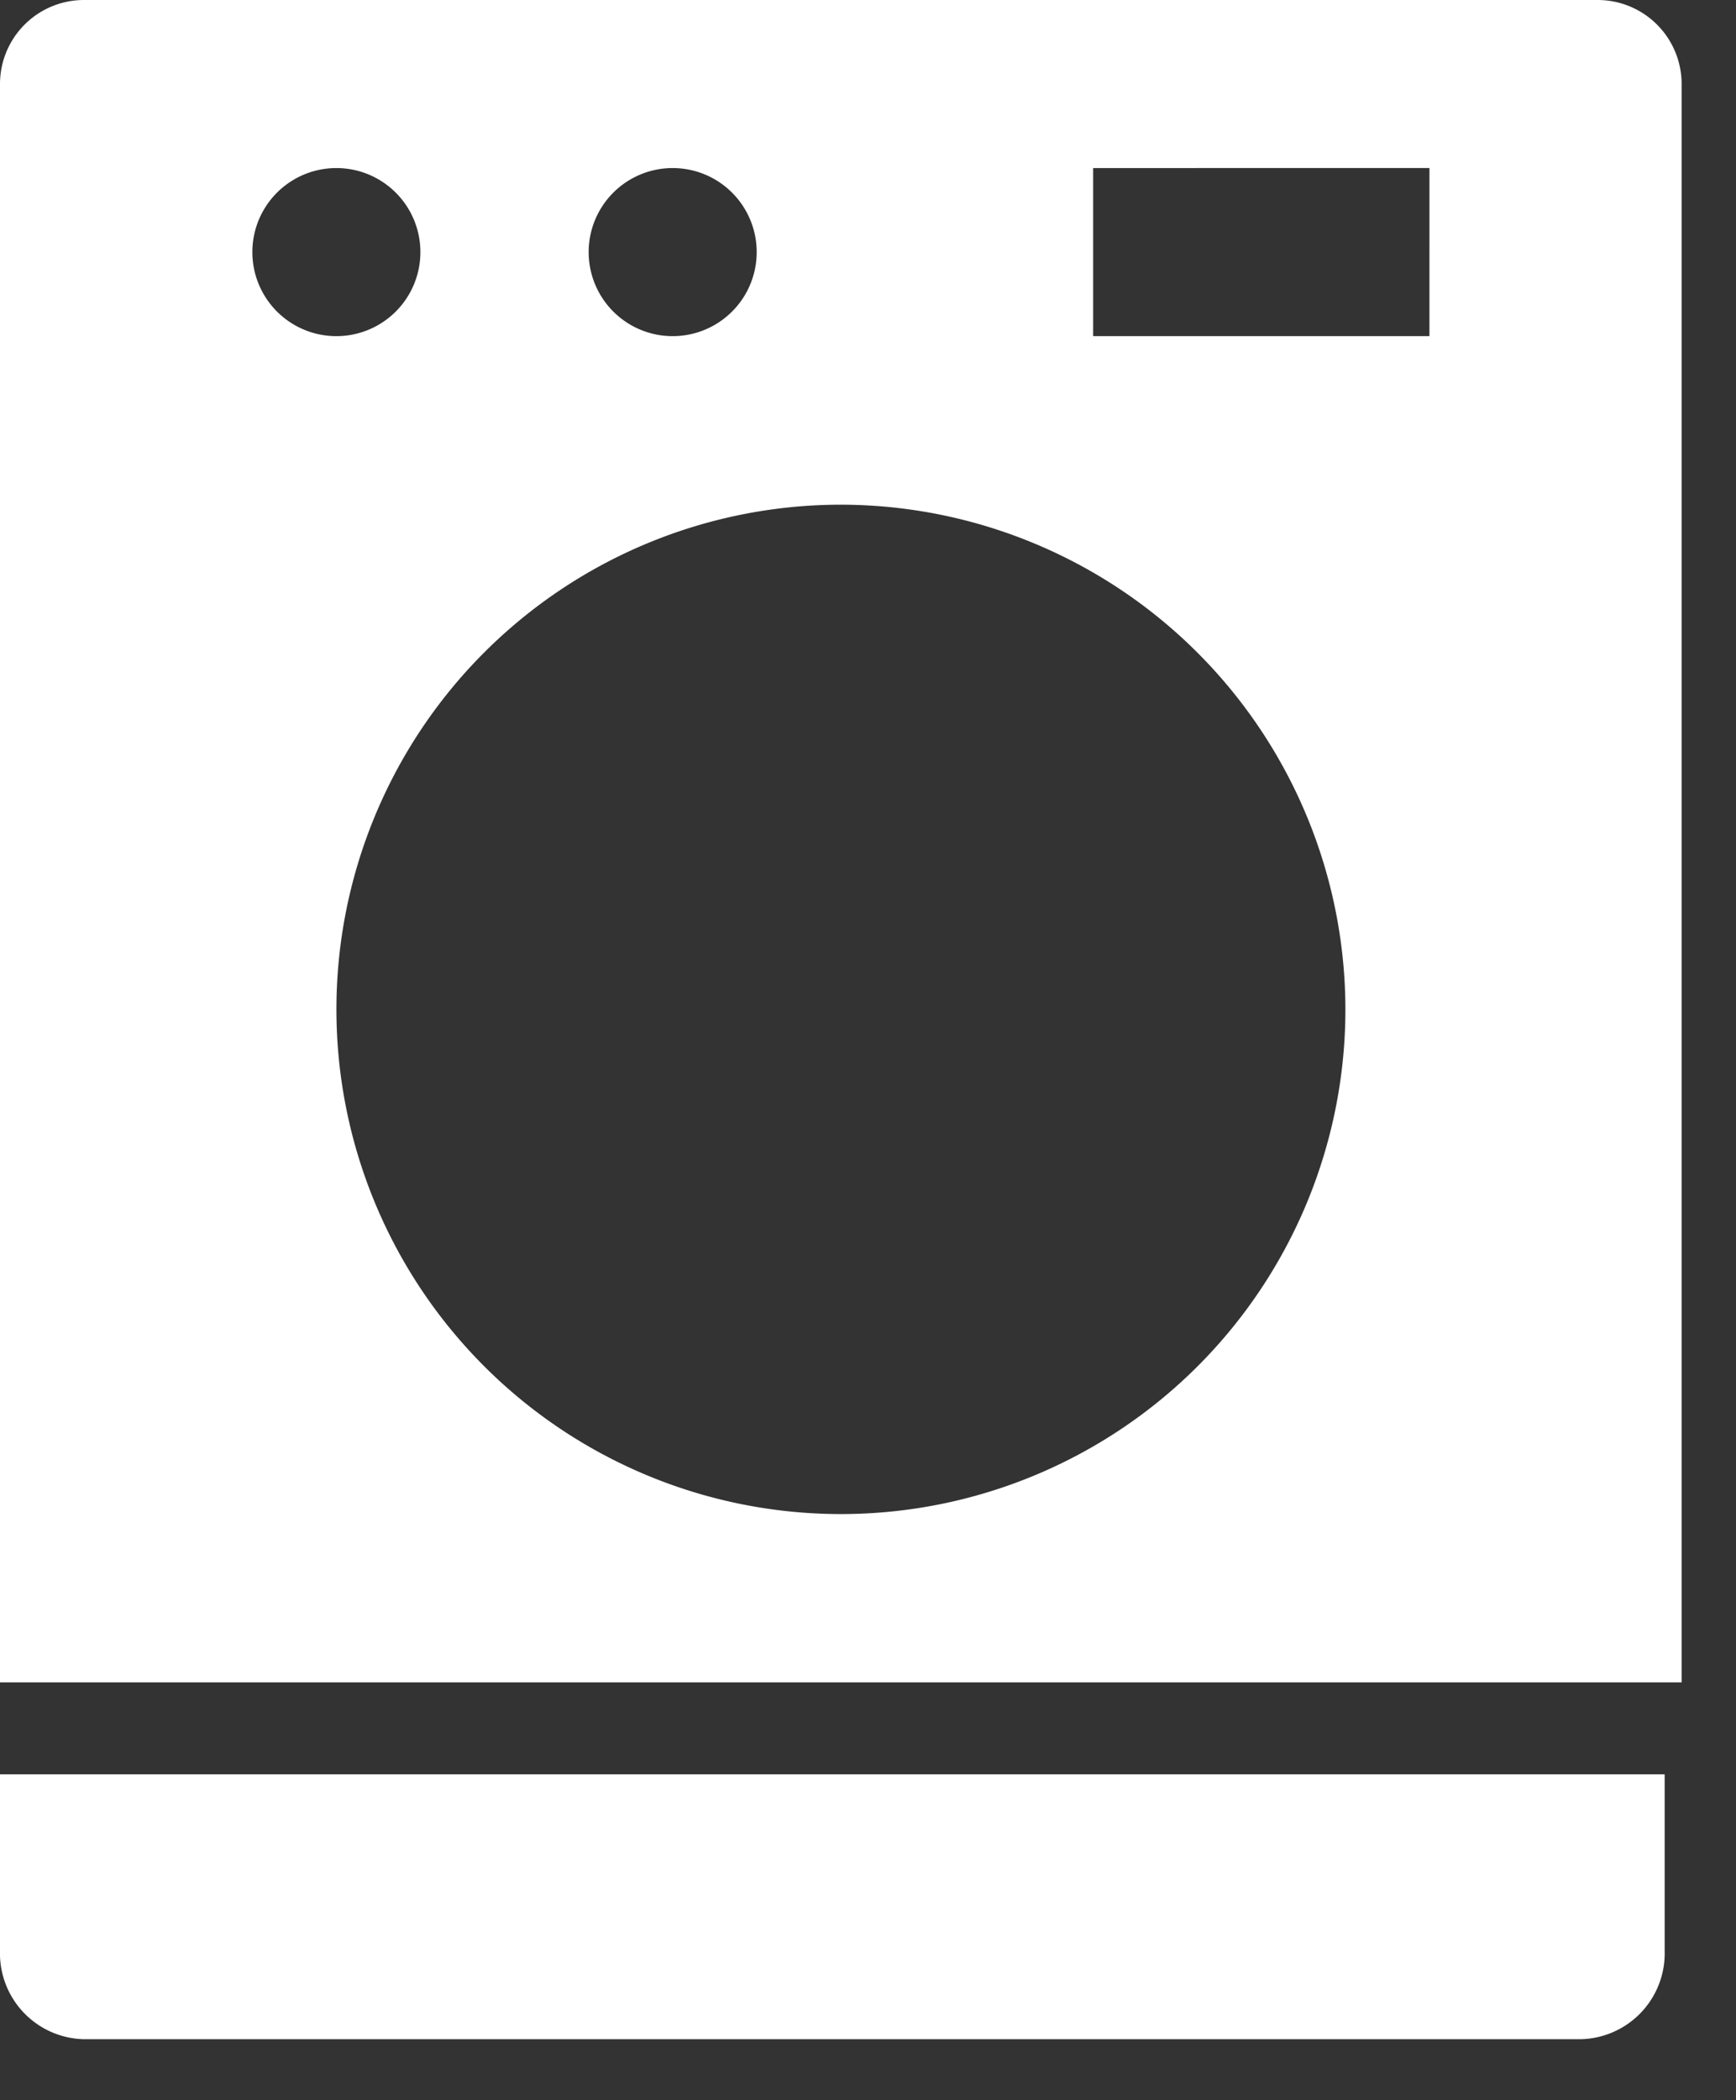
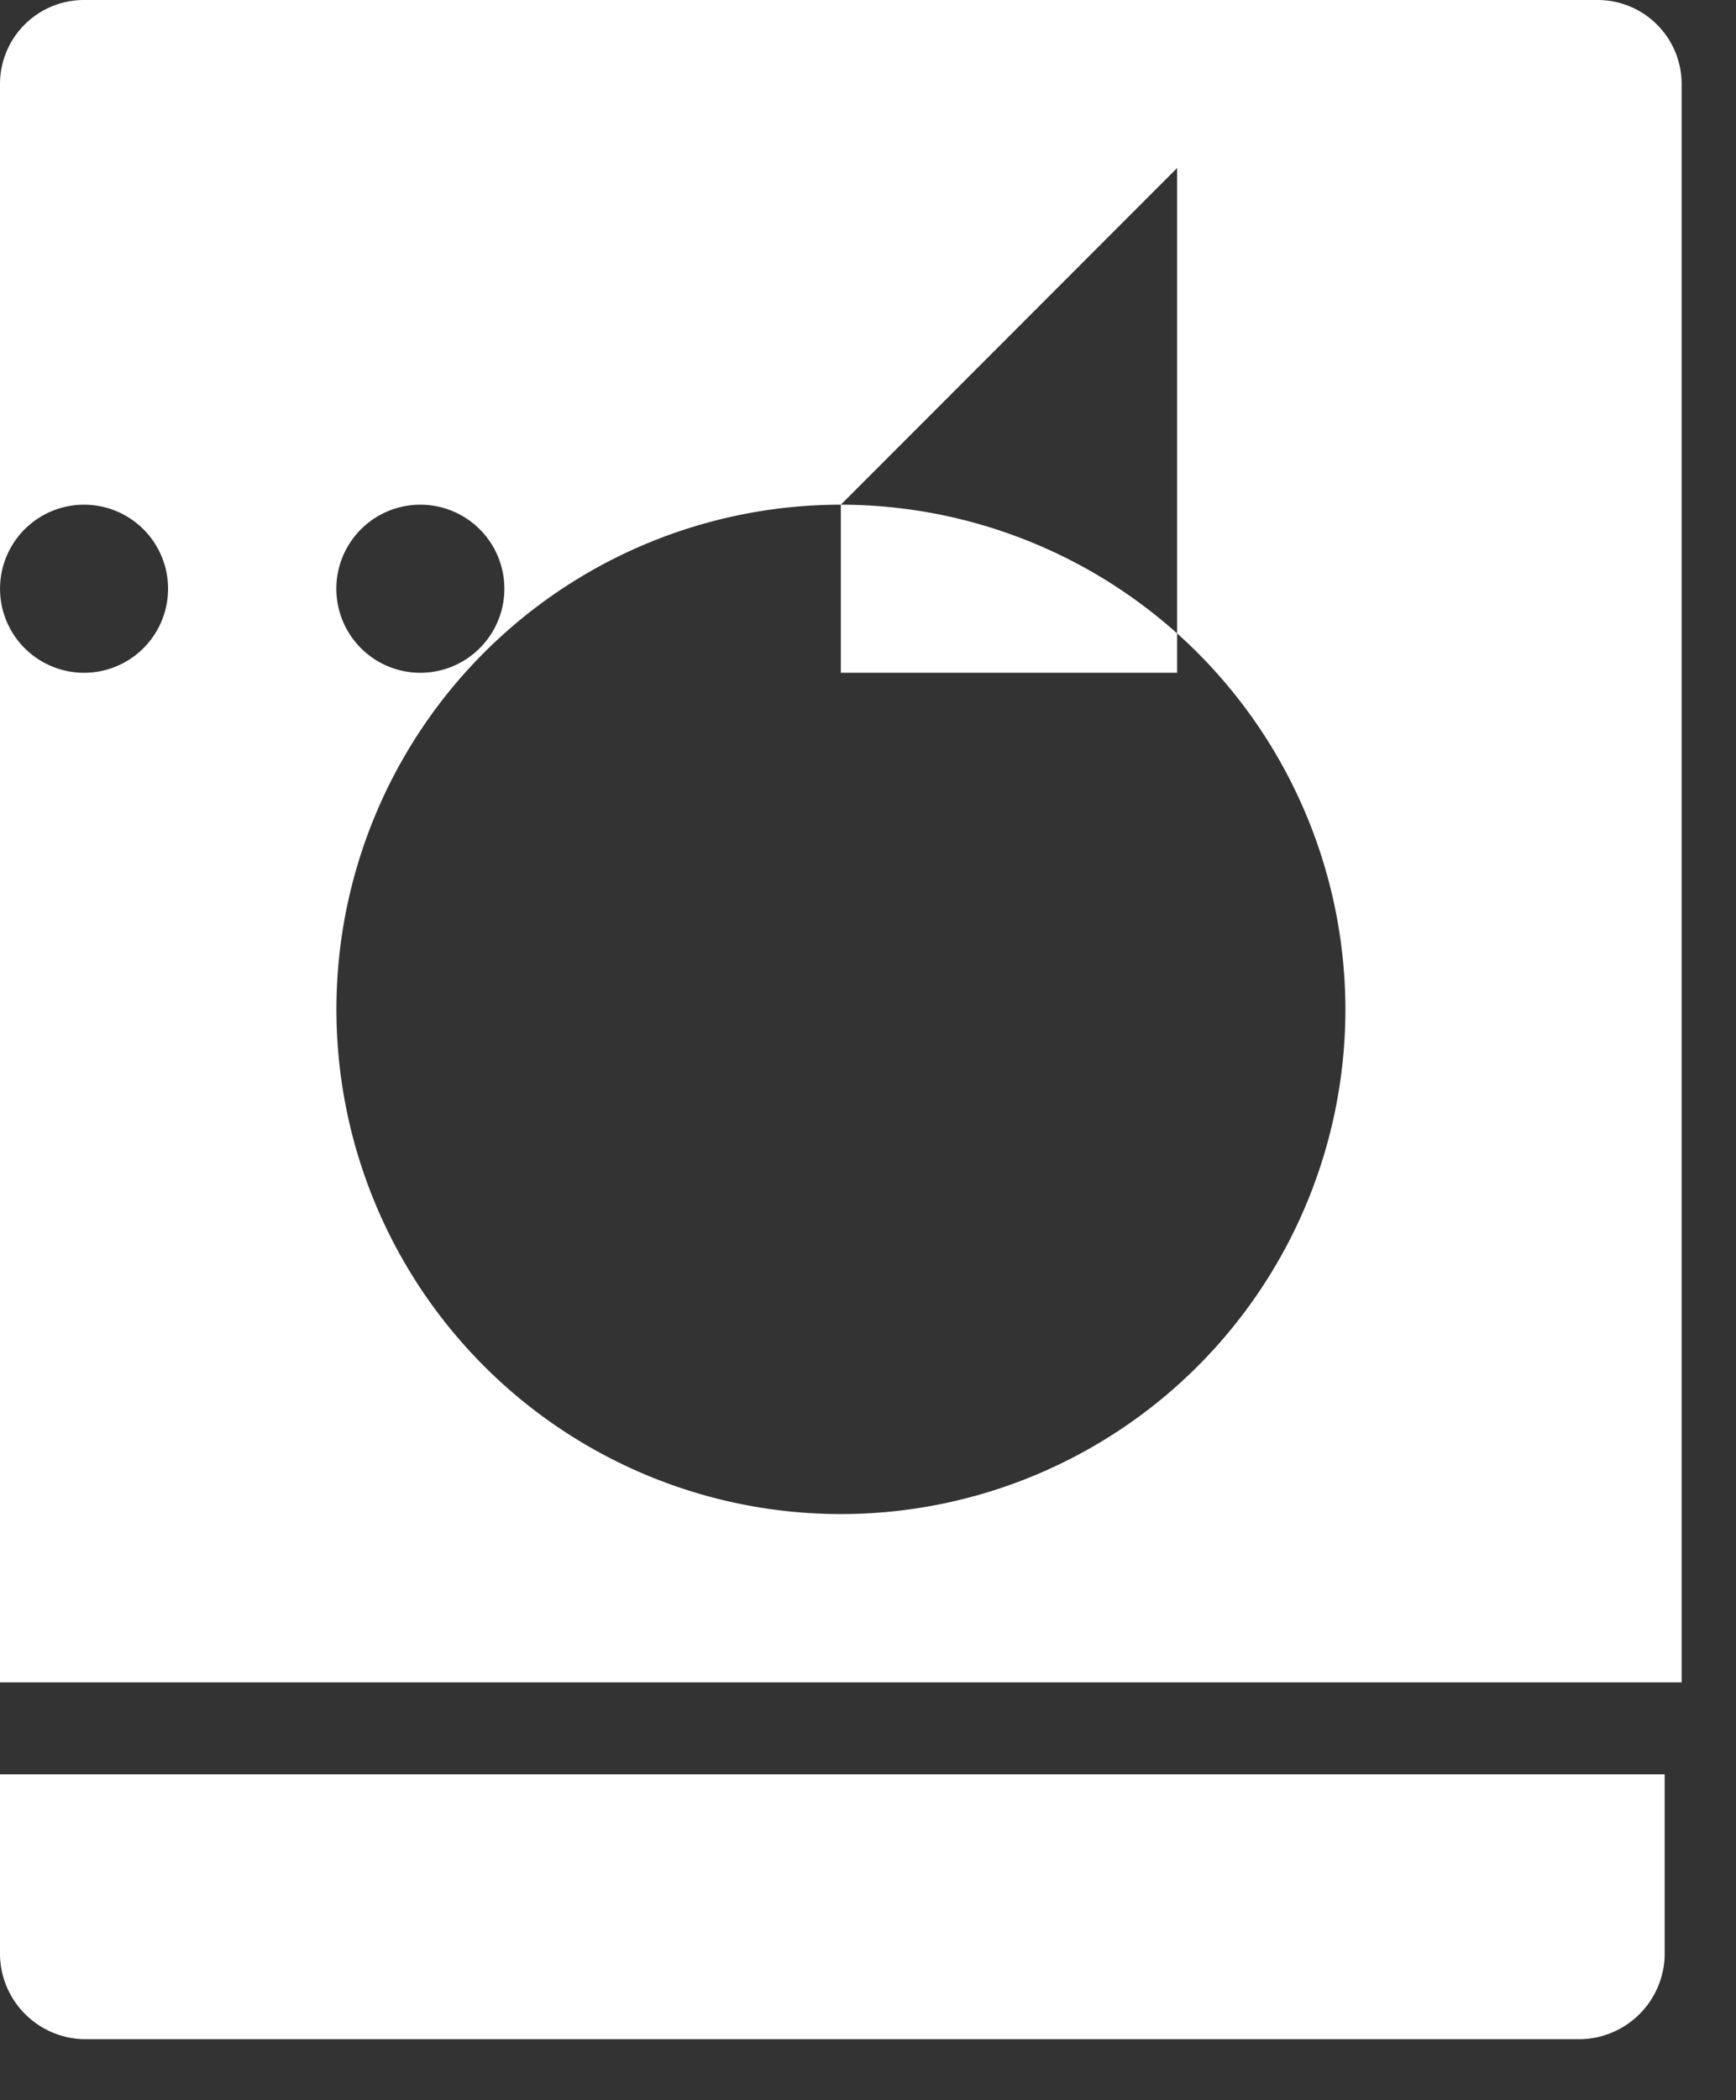
<svg xmlns="http://www.w3.org/2000/svg" height="52" width="43">
  <rect width="100%" height="100%" fill="#333333" stroke="none" />
-   <path d="M0 48.304a2.127 2.127 0 002.061 2.186H39.17a2.127 2.127 0 002.063-2.186v-4.372H0zm41.655-6.649H0V2.08A2.08 2.08 0 012.08 0h37.493a2.08 2.08 0 012.08 2.08v39.573zM20.827 12.496a12.496 12.496 0 1012.498 12.497 12.51 12.51 0 00-12.498-12.497zm6.25-8.335v4.162h8.33V4.16zm-10.415 0a2.08 2.08 0 100 4.162 2.08 2.08 0 000-4.162zm-8.33 0a2.08 2.08 0 100 4.162 2.08 2.08 0 000-4.162z" fill="#fff" />
+   <path d="M0 48.304a2.127 2.127 0 002.061 2.186H39.17a2.127 2.127 0 002.063-2.186v-4.372H0zm41.655-6.649H0V2.08A2.08 2.08 0 012.08 0h37.493a2.08 2.08 0 012.08 2.08v39.573zM20.827 12.496a12.496 12.496 0 1012.498 12.497 12.51 12.51 0 00-12.498-12.497zv4.162h8.33V4.16zm-10.415 0a2.08 2.08 0 100 4.162 2.08 2.08 0 000-4.162zm-8.33 0a2.08 2.08 0 100 4.162 2.08 2.08 0 000-4.162z" fill="#fff" />
</svg>